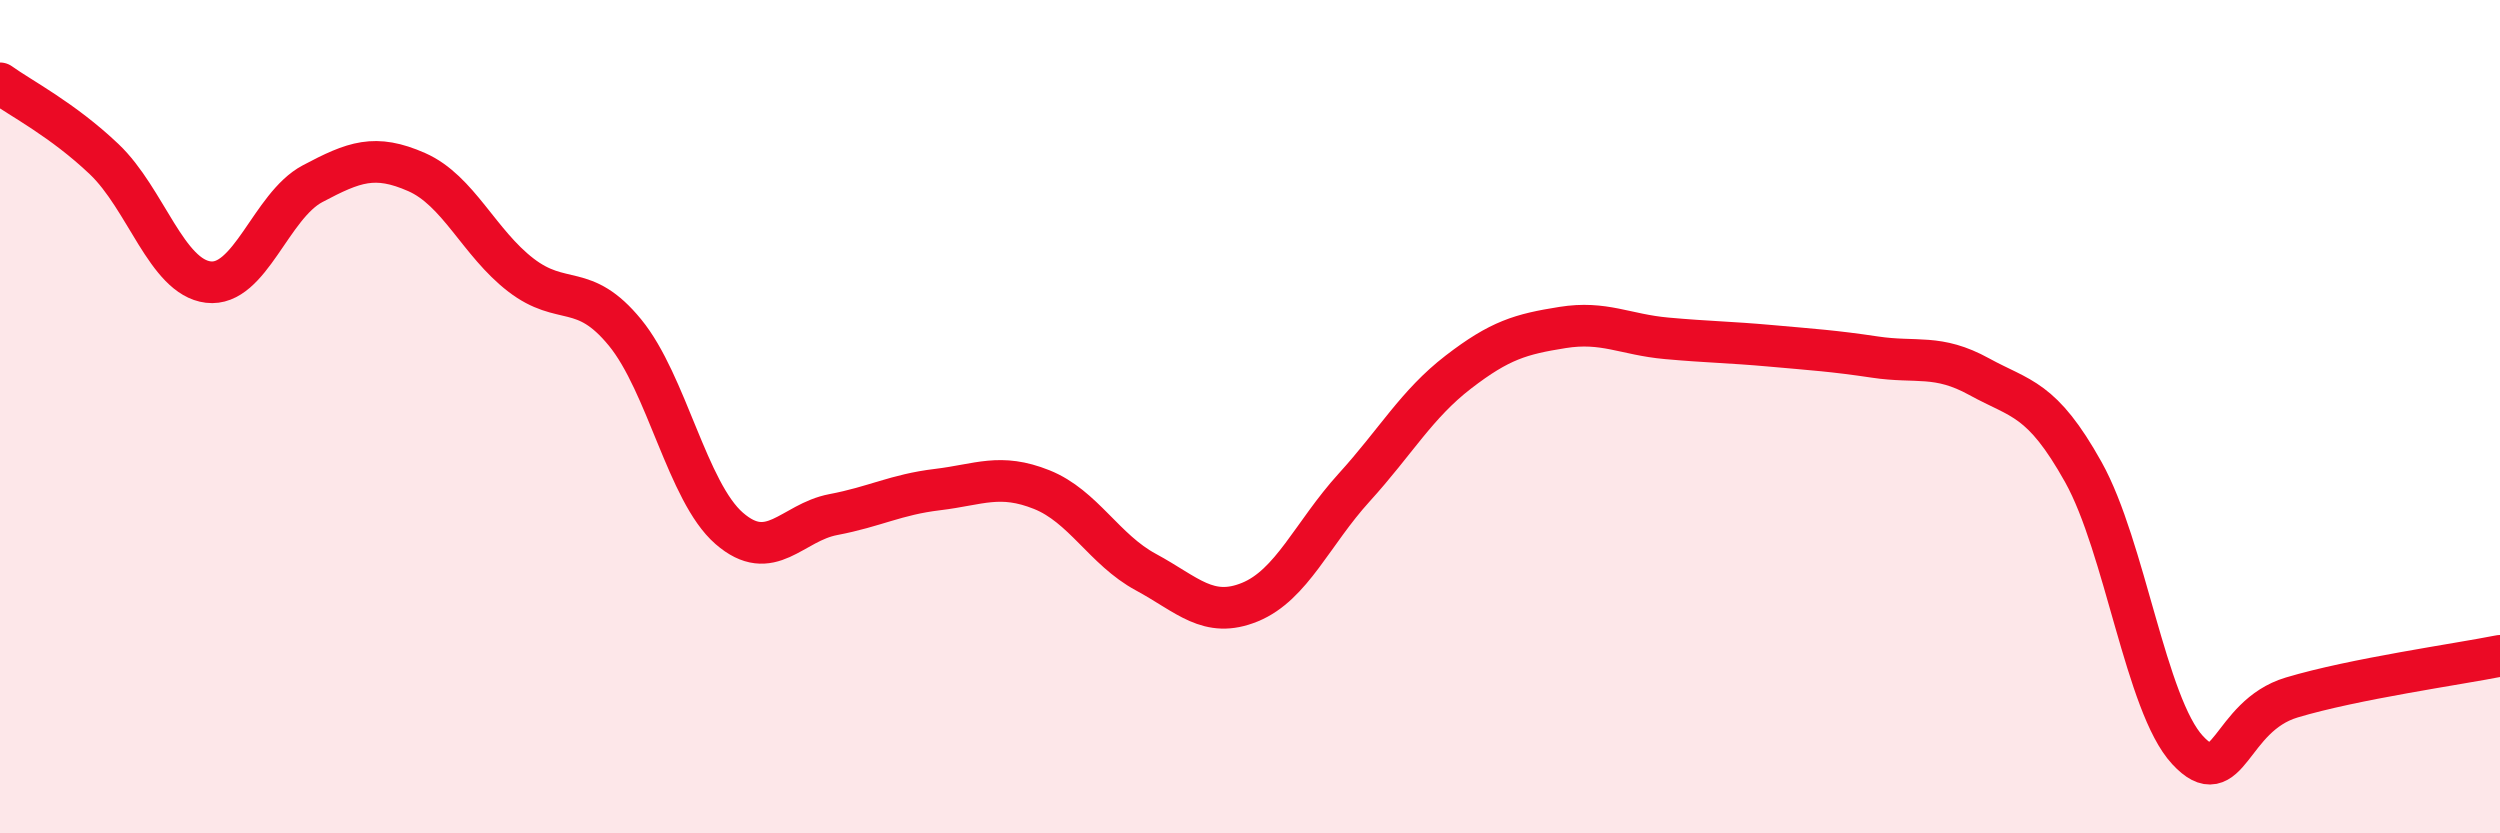
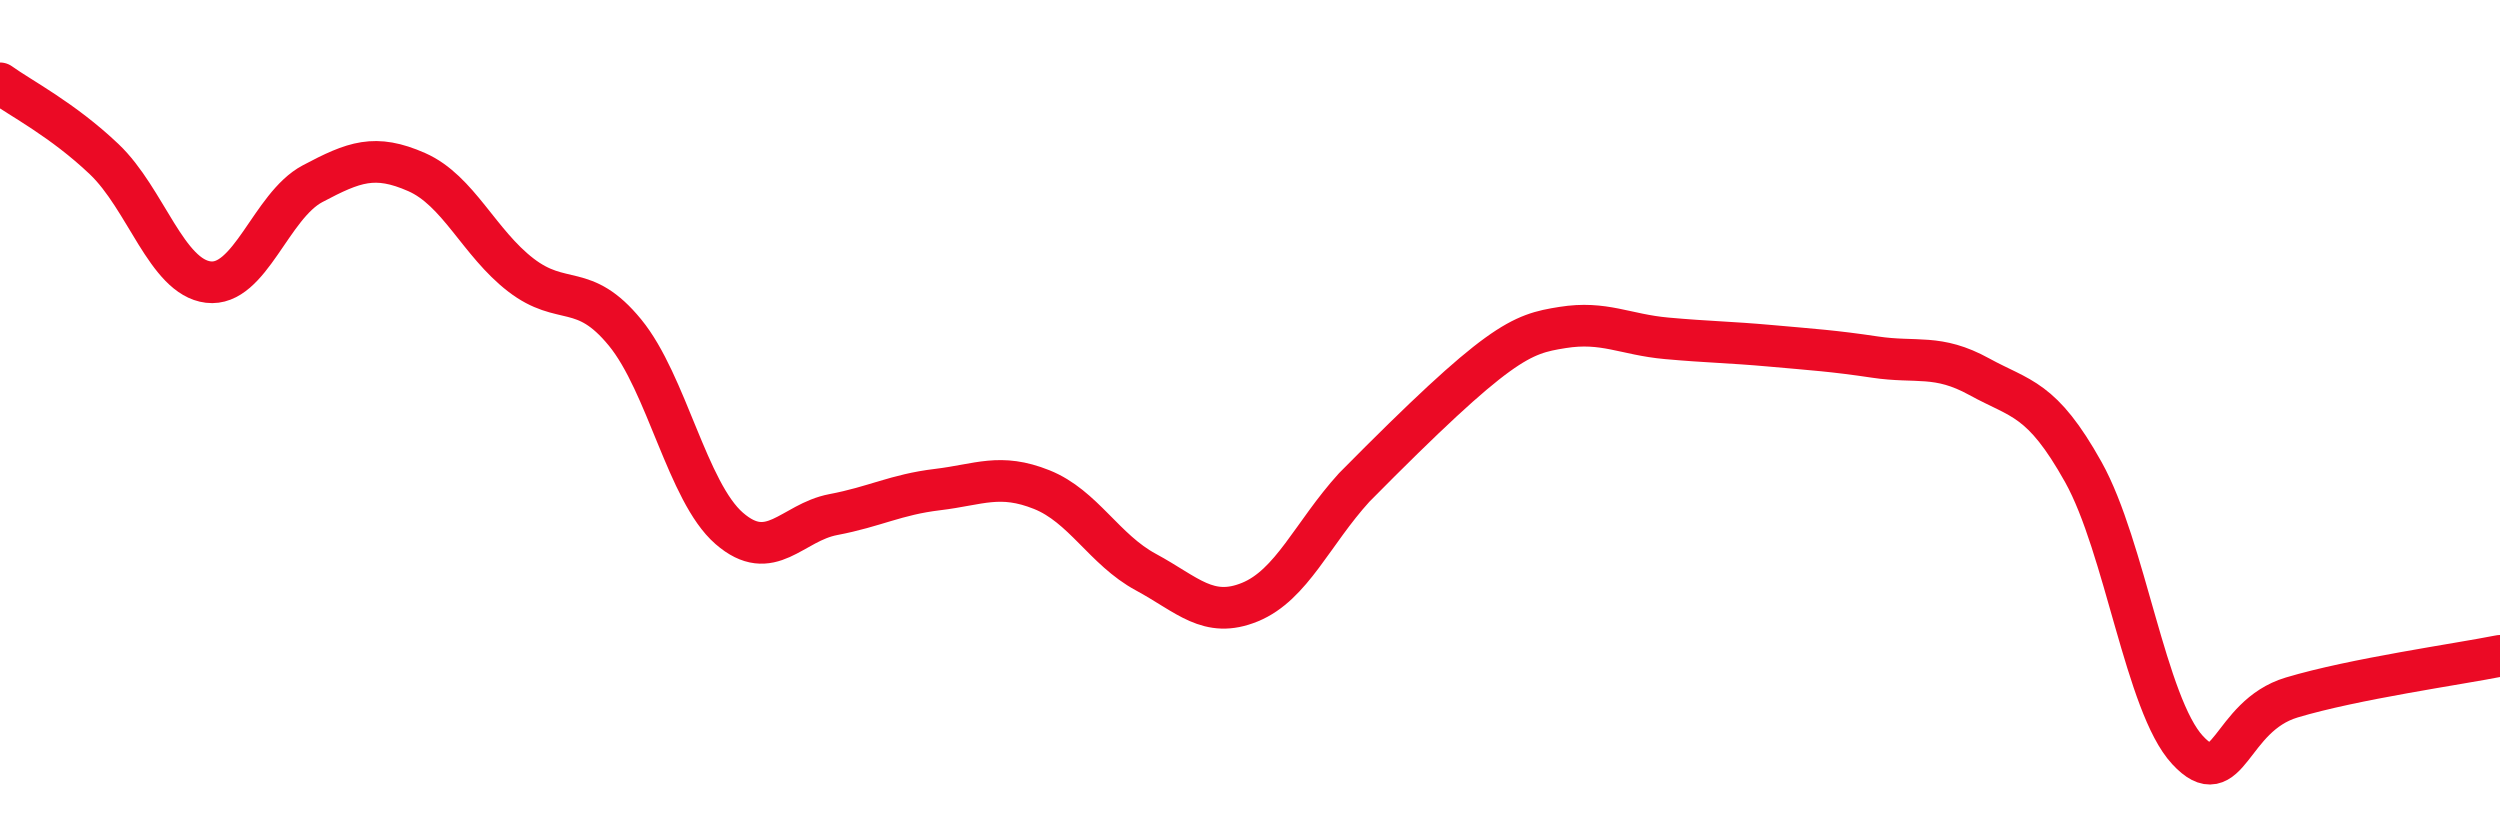
<svg xmlns="http://www.w3.org/2000/svg" width="60" height="20" viewBox="0 0 60 20">
-   <path d="M 0,2 C 0.5,2.36 1.5,2.87 2.5,3.82 C 3.5,4.77 4,6.65 5,6.77 C 6,6.89 6.5,4.94 7.5,4.41 C 8.5,3.88 9,3.69 10,4.13 C 11,4.57 11.5,5.83 12.5,6.6 C 13.5,7.37 14,6.76 15,7.98 C 16,9.2 16.5,11.81 17.5,12.68 C 18.5,13.55 19,12.54 20,12.35 C 21,12.16 21.5,11.87 22.5,11.75 C 23.5,11.63 24,11.35 25,11.75 C 26,12.15 26.5,13.19 27.5,13.73 C 28.5,14.27 29,14.86 30,14.45 C 31,14.04 31.5,12.8 32.5,11.7 C 33.5,10.6 34,9.7 35,8.93 C 36,8.16 36.5,8.02 37.5,7.86 C 38.5,7.7 39,8.03 40,8.12 C 41,8.21 41.5,8.21 42.5,8.3 C 43.5,8.39 44,8.42 45,8.57 C 46,8.72 46.5,8.49 47.5,9.04 C 48.5,9.59 49,9.54 50,11.33 C 51,13.12 51.5,16.92 52.5,18 C 53.5,19.08 53.5,17.19 55,16.74 C 56.5,16.29 59,15.94 60,15.74L60 20L0 20Z" fill="#EB0A25" opacity="0.1" stroke-linecap="round" stroke-linejoin="round" />
-   <path d="M 0,2 C 0.5,2.36 1.5,2.87 2.5,3.82 C 3.5,4.77 4,6.65 5,6.77 C 6,6.89 6.5,4.94 7.5,4.41 C 8.5,3.88 9,3.69 10,4.13 C 11,4.57 11.5,5.83 12.5,6.6 C 13.5,7.37 14,6.76 15,7.98 C 16,9.2 16.5,11.81 17.5,12.68 C 18.5,13.55 19,12.54 20,12.35 C 21,12.16 21.5,11.87 22.5,11.75 C 23.5,11.63 24,11.35 25,11.75 C 26,12.15 26.5,13.19 27.5,13.73 C 28.5,14.27 29,14.86 30,14.45 C 31,14.04 31.5,12.8 32.5,11.7 C 33.5,10.6 34,9.7 35,8.93 C 36,8.16 36.5,8.02 37.5,7.86 C 38.5,7.7 39,8.03 40,8.12 C 41,8.21 41.5,8.21 42.5,8.3 C 43.5,8.39 44,8.42 45,8.57 C 46,8.72 46.5,8.49 47.5,9.04 C 48.5,9.59 49,9.54 50,11.33 C 51,13.12 51.5,16.92 52.5,18 C 53.5,19.08 53.5,17.19 55,16.74 C 56.5,16.29 59,15.94 60,15.74" stroke="#EB0A25" stroke-width="1" fill="none" stroke-linecap="round" stroke-linejoin="round" />
+   <path d="M 0,2 C 0.5,2.36 1.5,2.87 2.5,3.82 C 3.5,4.77 4,6.65 5,6.77 C 6,6.89 6.5,4.94 7.5,4.41 C 8.5,3.88 9,3.69 10,4.13 C 11,4.57 11.5,5.83 12.5,6.6 C 13.5,7.37 14,6.76 15,7.98 C 16,9.2 16.5,11.81 17.5,12.68 C 18.5,13.55 19,12.54 20,12.35 C 21,12.16 21.5,11.87 22.5,11.75 C 23.5,11.63 24,11.35 25,11.75 C 26,12.15 26.5,13.19 27.5,13.73 C 28.5,14.27 29,14.86 30,14.45 C 31,14.04 31.5,12.8 32.5,11.7 C 36,8.16 36.5,8.02 37.5,7.86 C 38.5,7.7 39,8.03 40,8.12 C 41,8.21 41.5,8.21 42.5,8.3 C 43.5,8.39 44,8.42 45,8.57 C 46,8.72 46.5,8.49 47.5,9.04 C 48.5,9.59 49,9.54 50,11.33 C 51,13.12 51.5,16.92 52.5,18 C 53.5,19.08 53.5,17.19 55,16.74 C 56.5,16.29 59,15.94 60,15.74" stroke="#EB0A25" stroke-width="1" fill="none" stroke-linecap="round" stroke-linejoin="round" />
</svg>